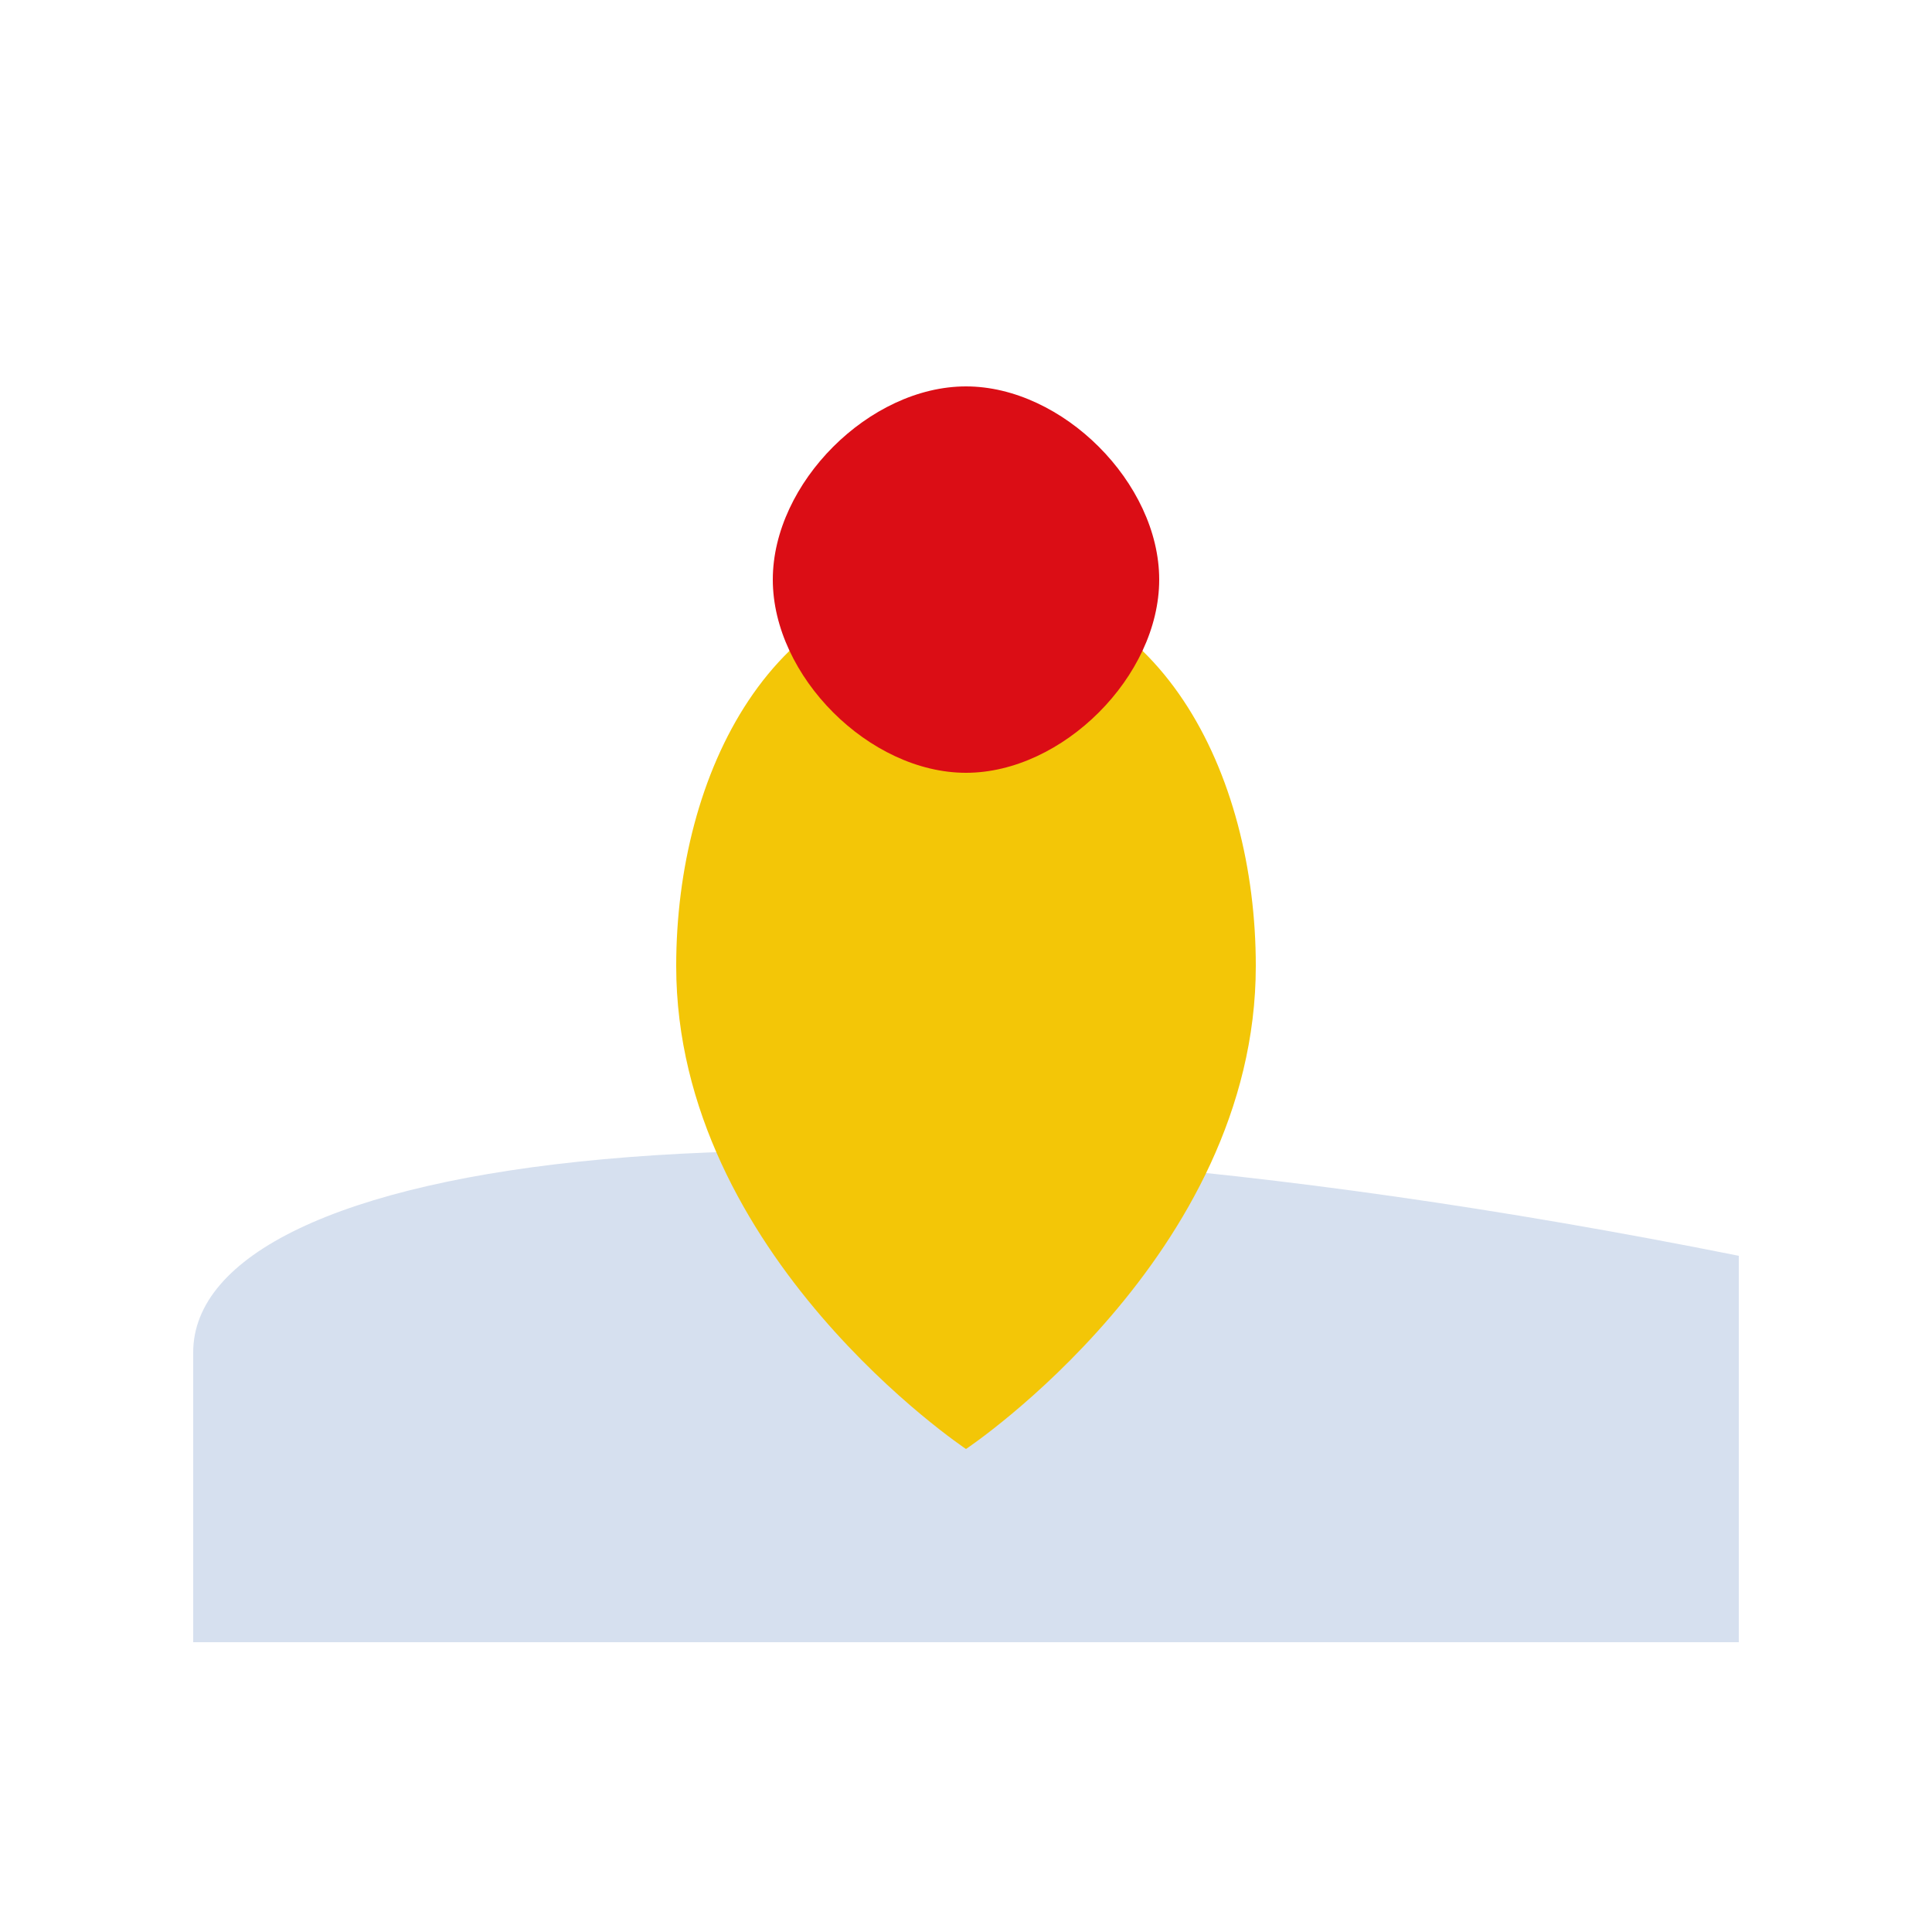
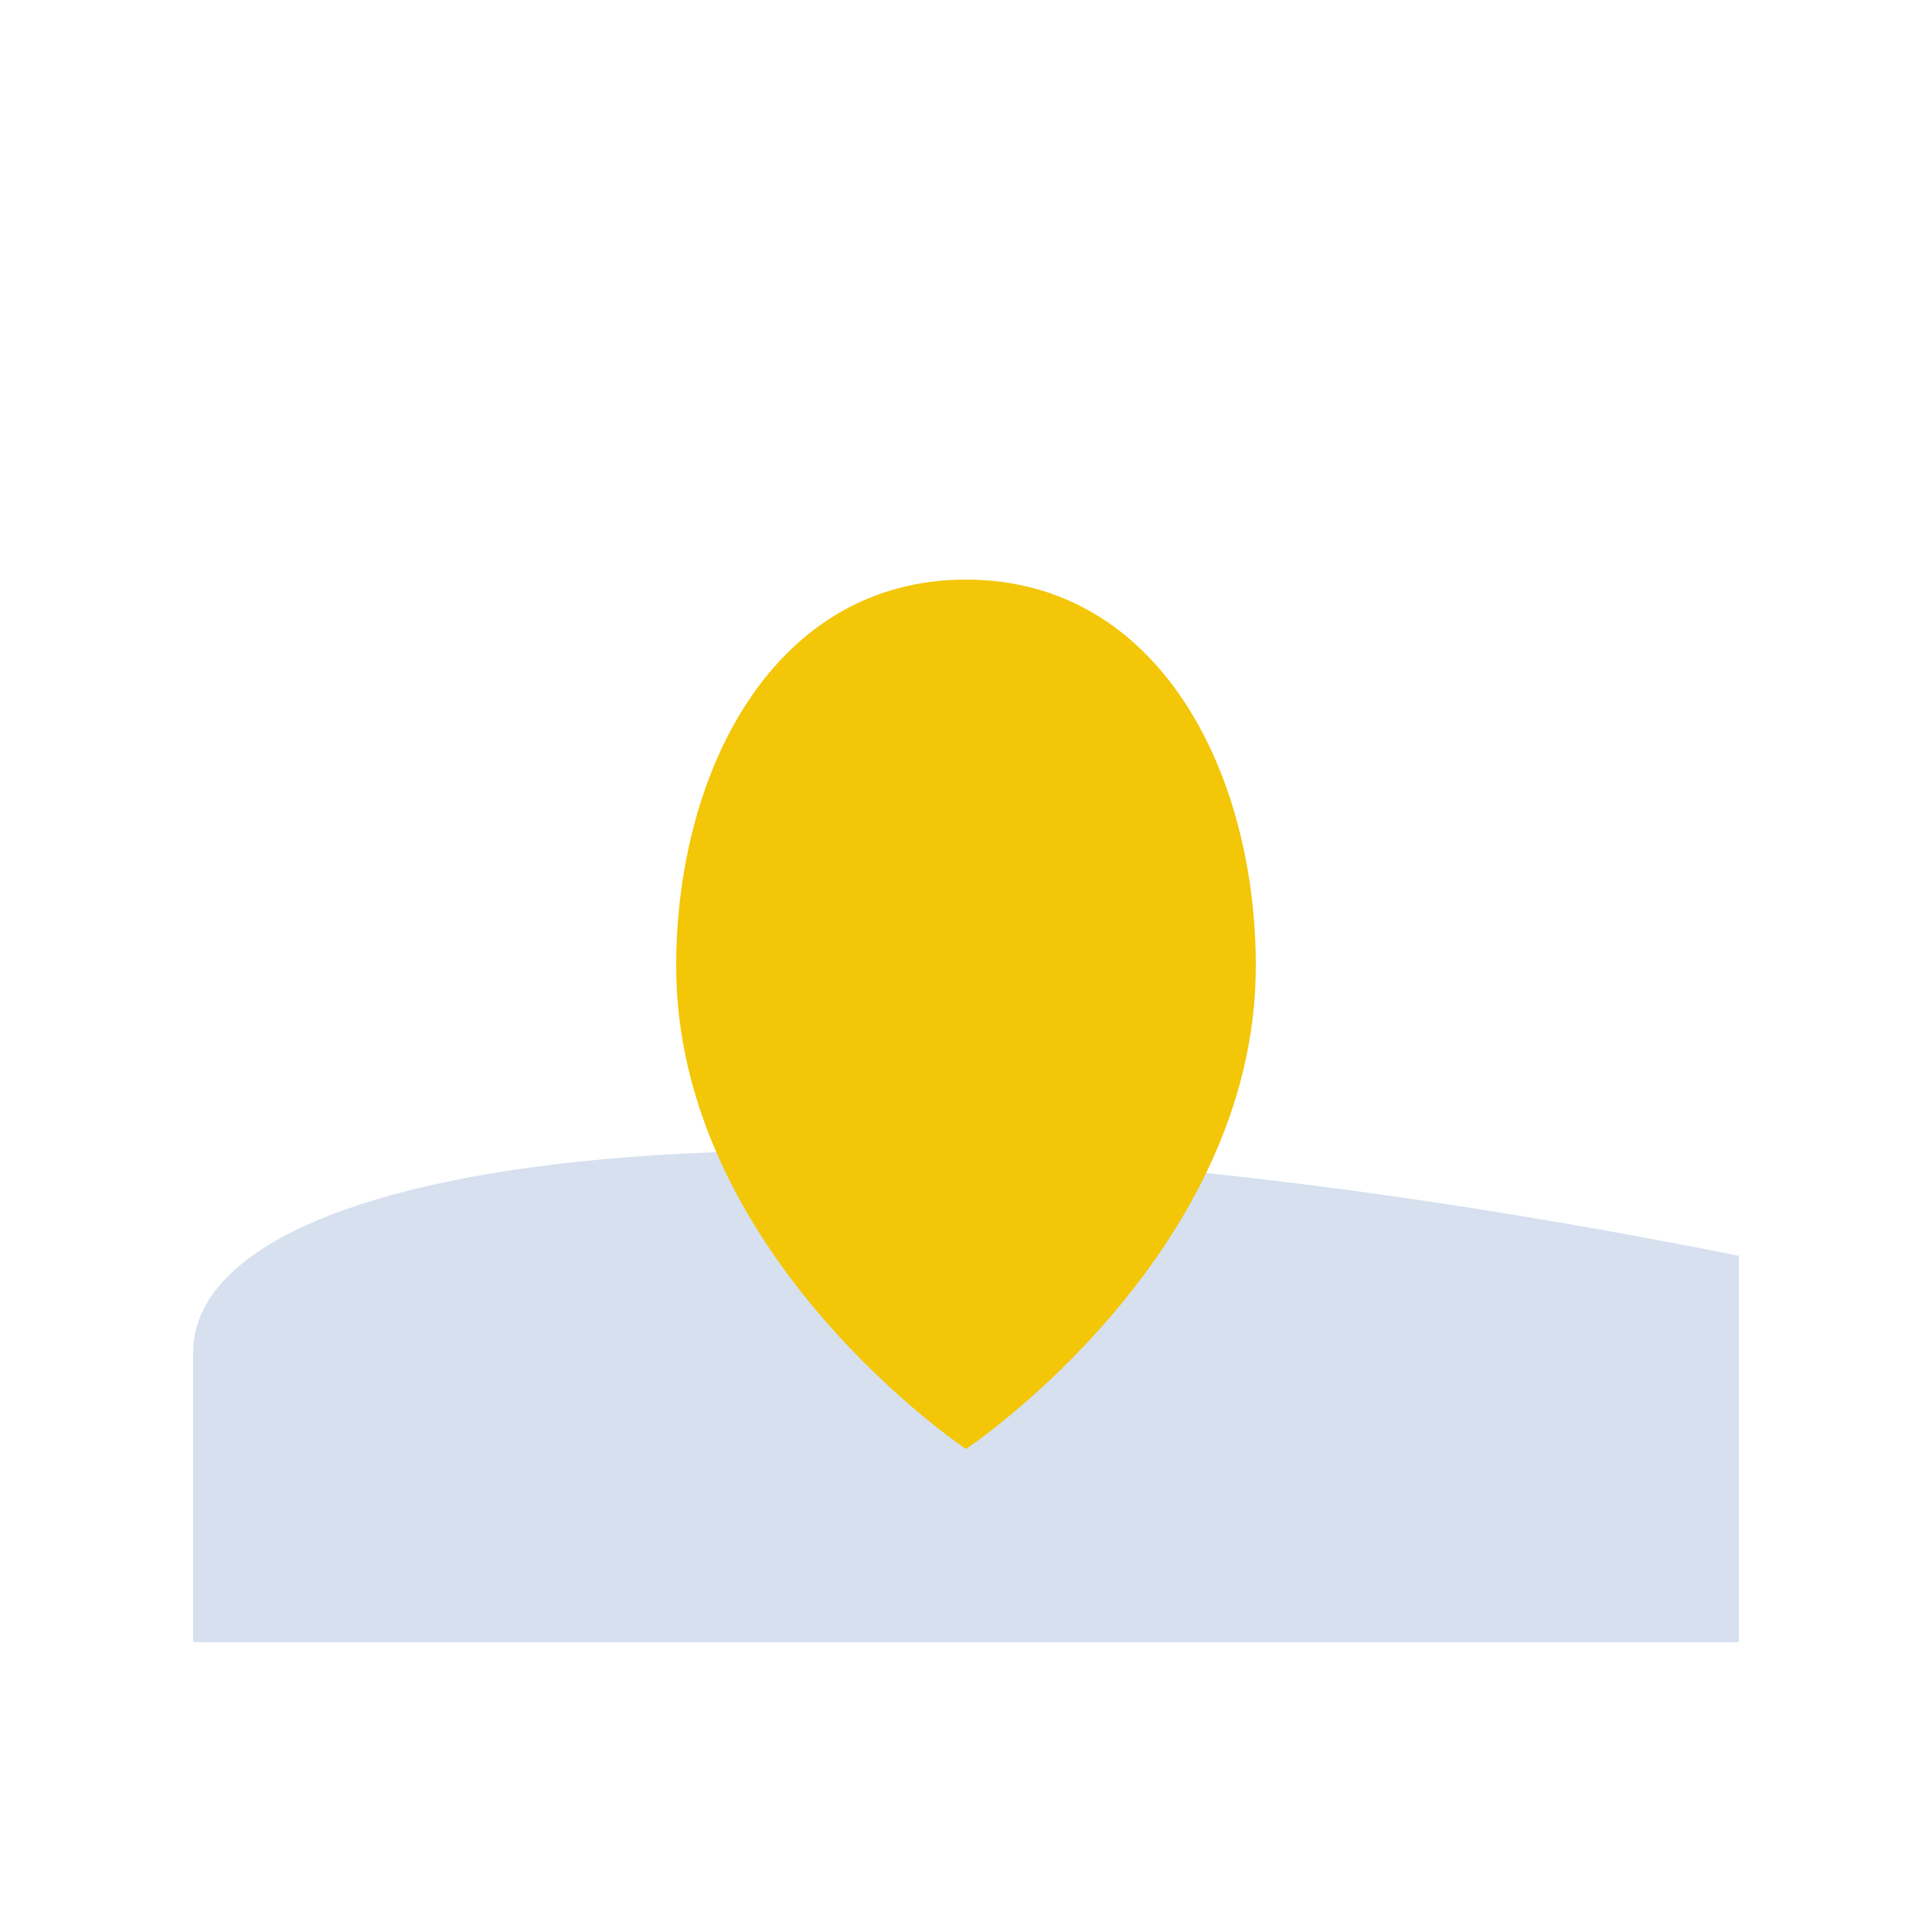
<svg xmlns="http://www.w3.org/2000/svg" viewBox="0 0 100 100" width="80" height="80">
  <path fill="#3667B0" d="M10 70c0-10 30-15 80-5v20H10V70z" opacity="0.2" />
  <path fill="#f3c607" d="M50 30c-10 0-15 10-15 20 0 15 15 25 15 25s15-10 15-25c0-10-5-20-15-20z" />
-   <path fill="#db0d15" d="M50 20c-5 0-10 5-10 10s5 10 10 10 10-5 10-10-5-10-10-10z" />
</svg>